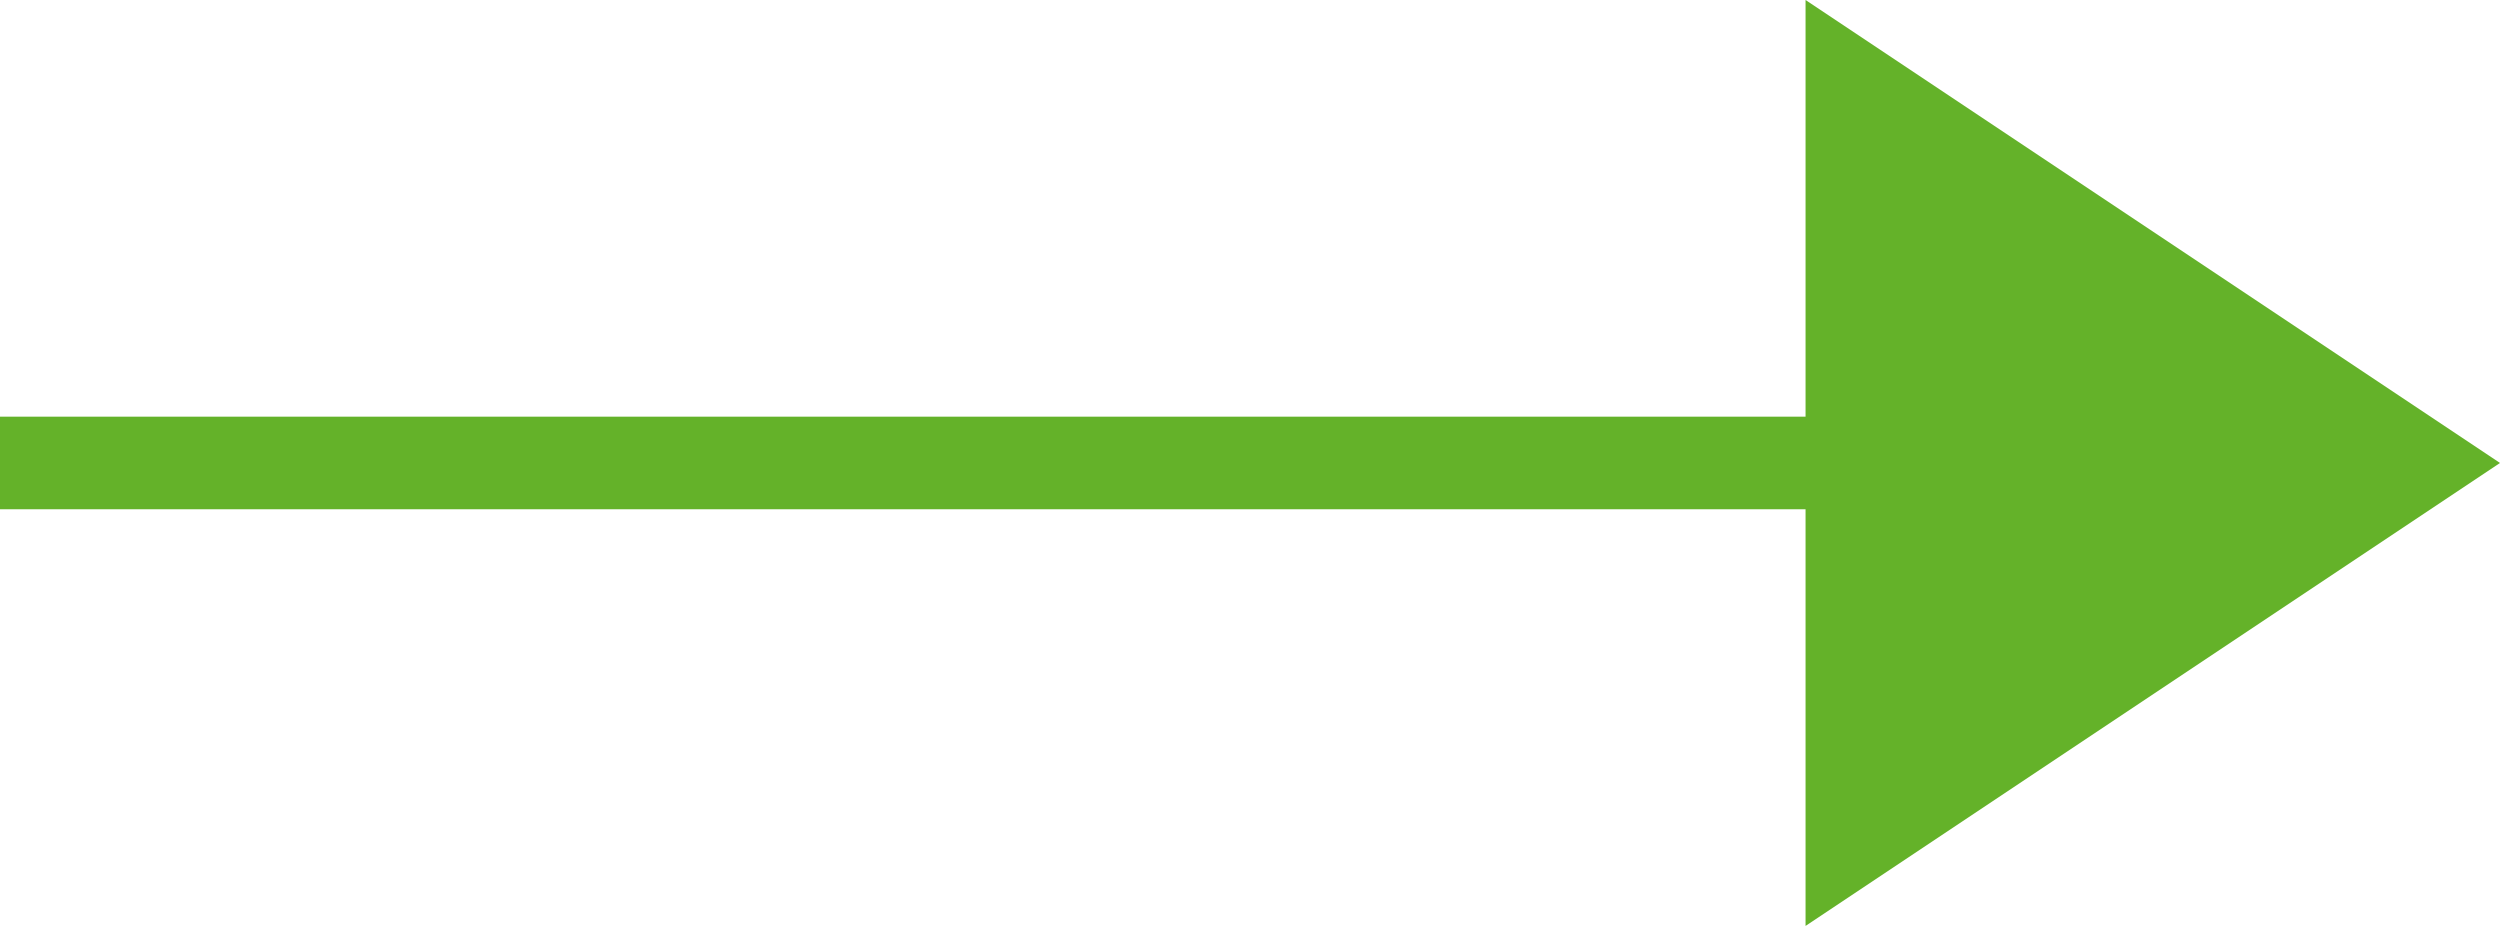
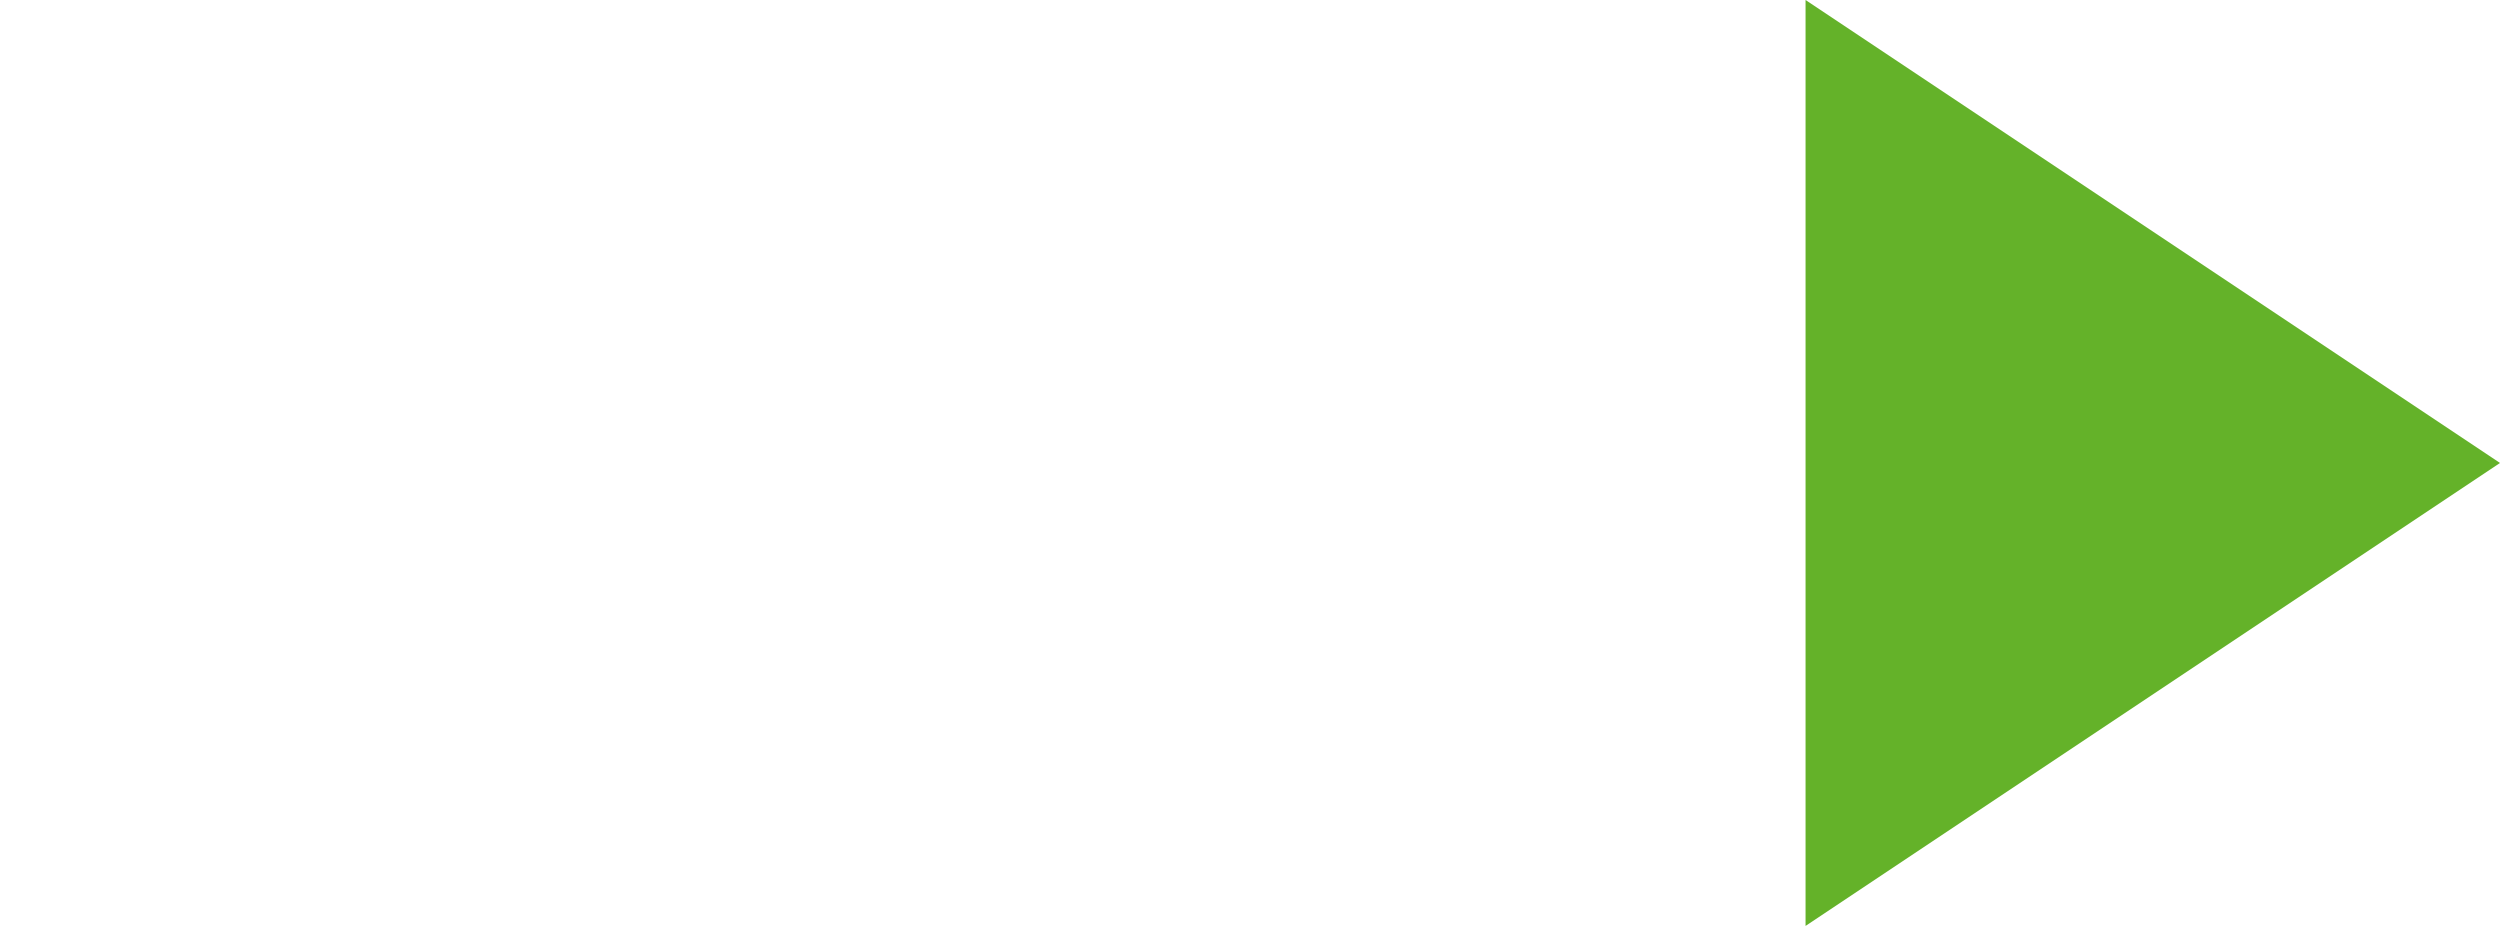
<svg xmlns="http://www.w3.org/2000/svg" width="27" height="10" viewBox="0 0 27 10">
  <g id="グループ_74" data-name="グループ 74" transform="translate(-1226 -528)">
-     <line id="線_35" data-name="線 35" x2="20" transform="translate(1226 533)" fill="none" stroke="#64b229" stroke-width="1" />
    <path id="多角形_6" data-name="多角形 6" d="M5,0l5,7.5H0Z" transform="translate(1253 528) rotate(90)" fill="#64b229" />
  </g>
</svg>